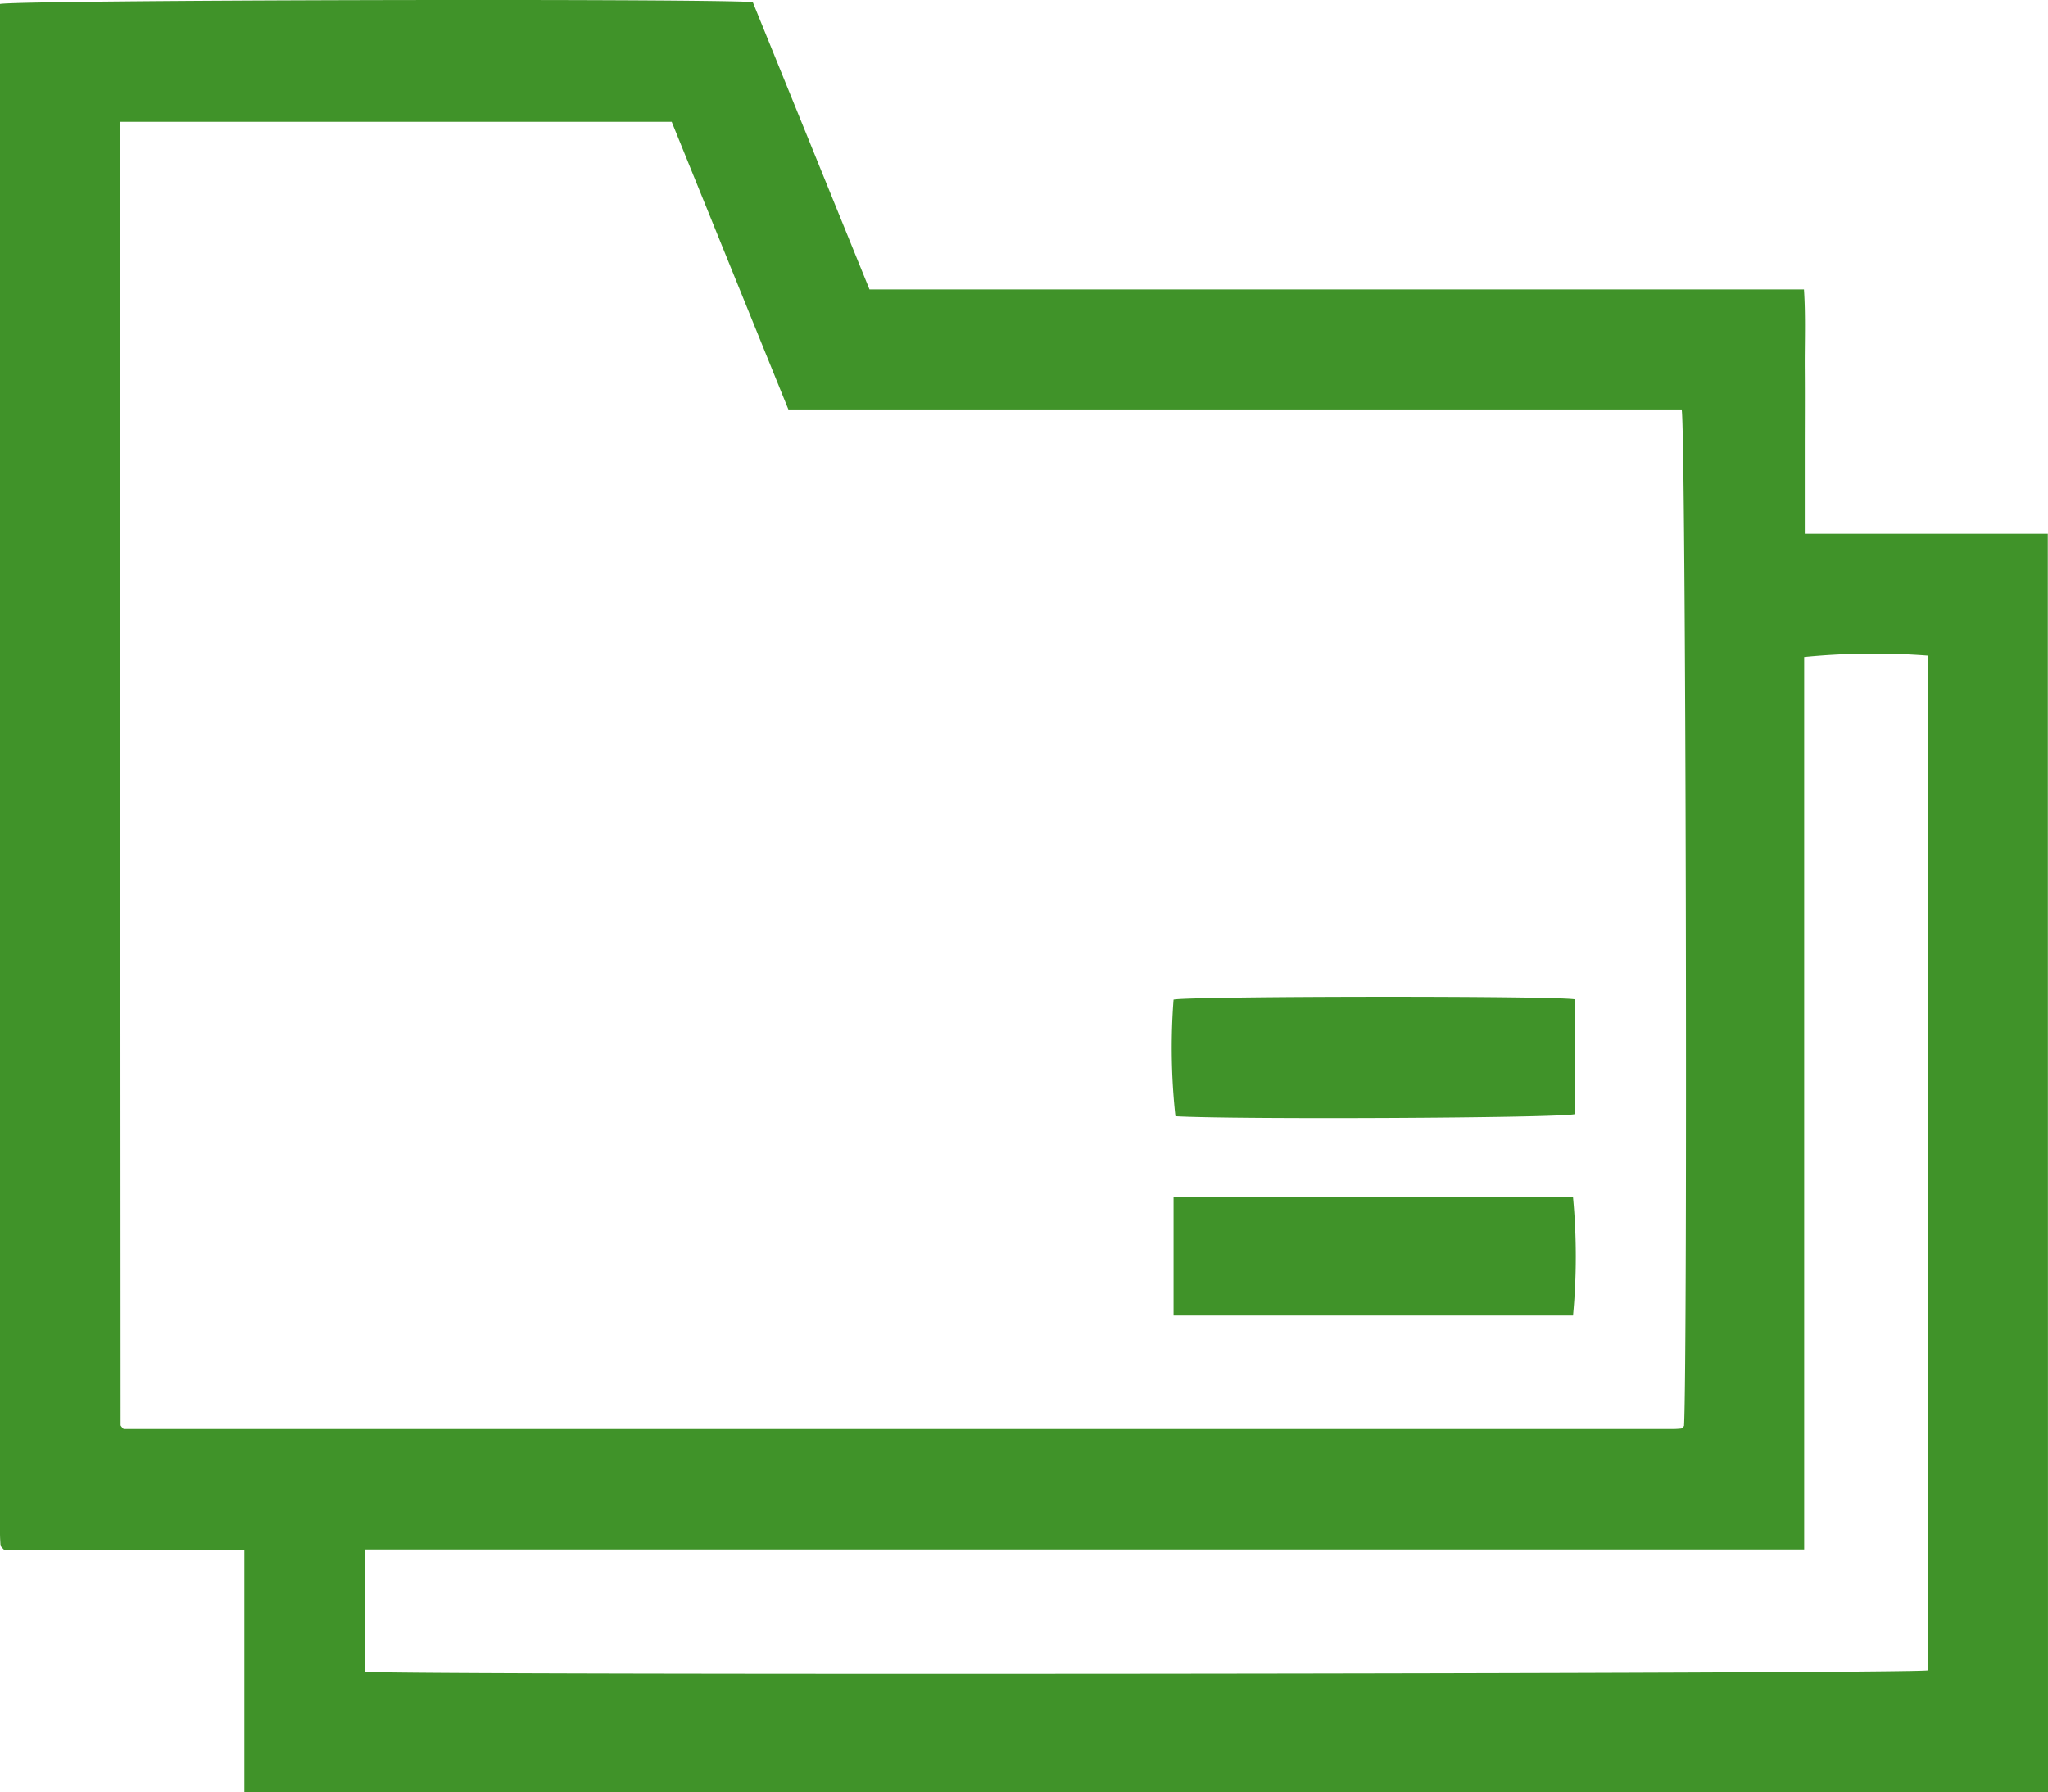
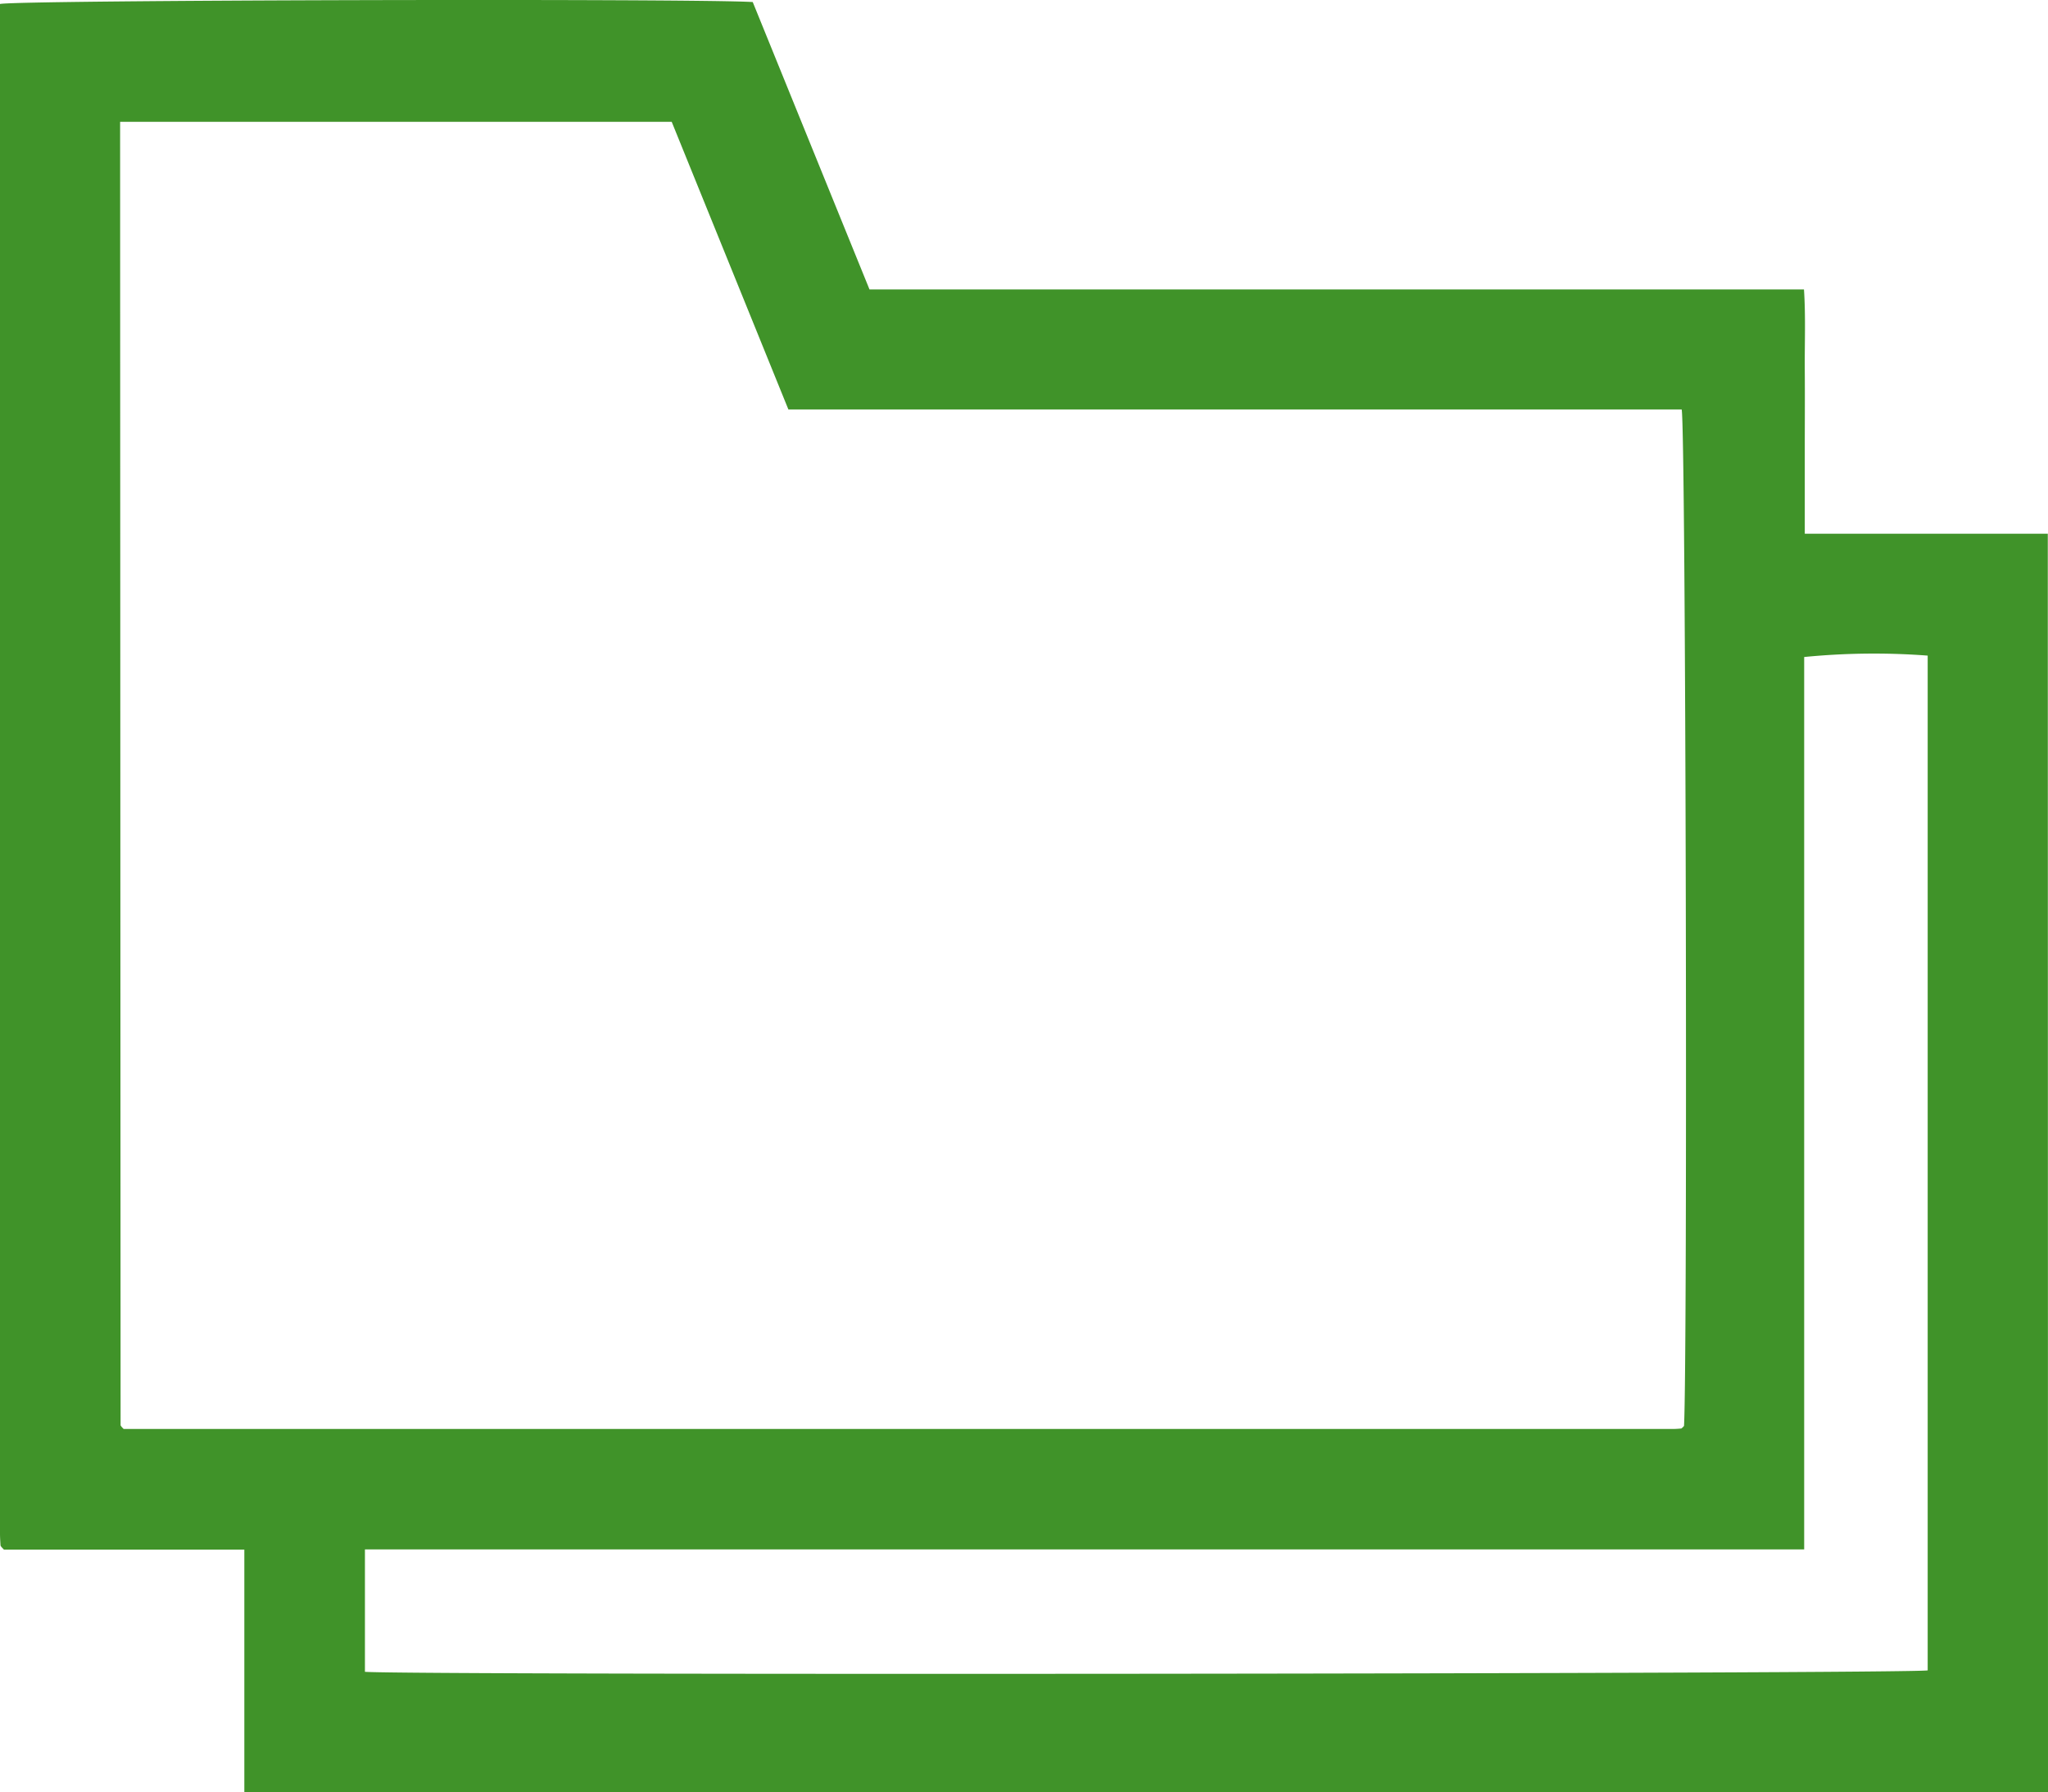
<svg xmlns="http://www.w3.org/2000/svg" width="51.406" height="45" viewBox="0 0 51.406 45">
  <g id="Group_21" data-name="Group 21" transform="translate(0 0)">
    <path id="Path_321" data-name="Path 321" d="M51.406,45H6.133V38.906H.1c-.041-.043-.053-.054-.063-.067S.014,38.813.013,38.8C.007,38.7,0,38.6,0,38.5Q0,19.3,0,.1C.428,0,17.324-.041,18.894.051l2.931,7.216H45.281c.045.693.015,1.356.02,2.018.005.686,0,1.372,0,2.059V13.4h6.1ZM3.015,3.058v.387q.005,16.166.012,32.333c0,.014.014.028.023.041s.023.025.053.057H41.995c.067,0,.134-.005.2-.011.014,0,.027-.017.039-.027s.023-.024.036-.038c.092-1.731.046-25.055-.059-25.52H19.789L16.86,3.058ZM9.16,41.973c1.156.09,38.855.052,39.226-.036V16.46a17.868,17.868,0,0,0-3.1.035V38.9H9.16Z" transform="translate(0 0)" fill="#409329" />
-     <path id="Path_322" data-name="Path 322" d="M156.32,124.453v2.885c-.413.1-8.565.137-10.023.052a15.982,15.982,0,0,1-.047-2.929c.373-.087,9.575-.1,10.071-.007" transform="translate(-116.793 -99.365)" fill="#409329" />
-     <path id="Path_323" data-name="Path 323" d="M156.44,152.385H146.418v-2.966h10.027a15.918,15.918,0,0,1,0,2.966" transform="translate(-116.961 -119.358)" fill="#409329" />
  </g>
</svg>